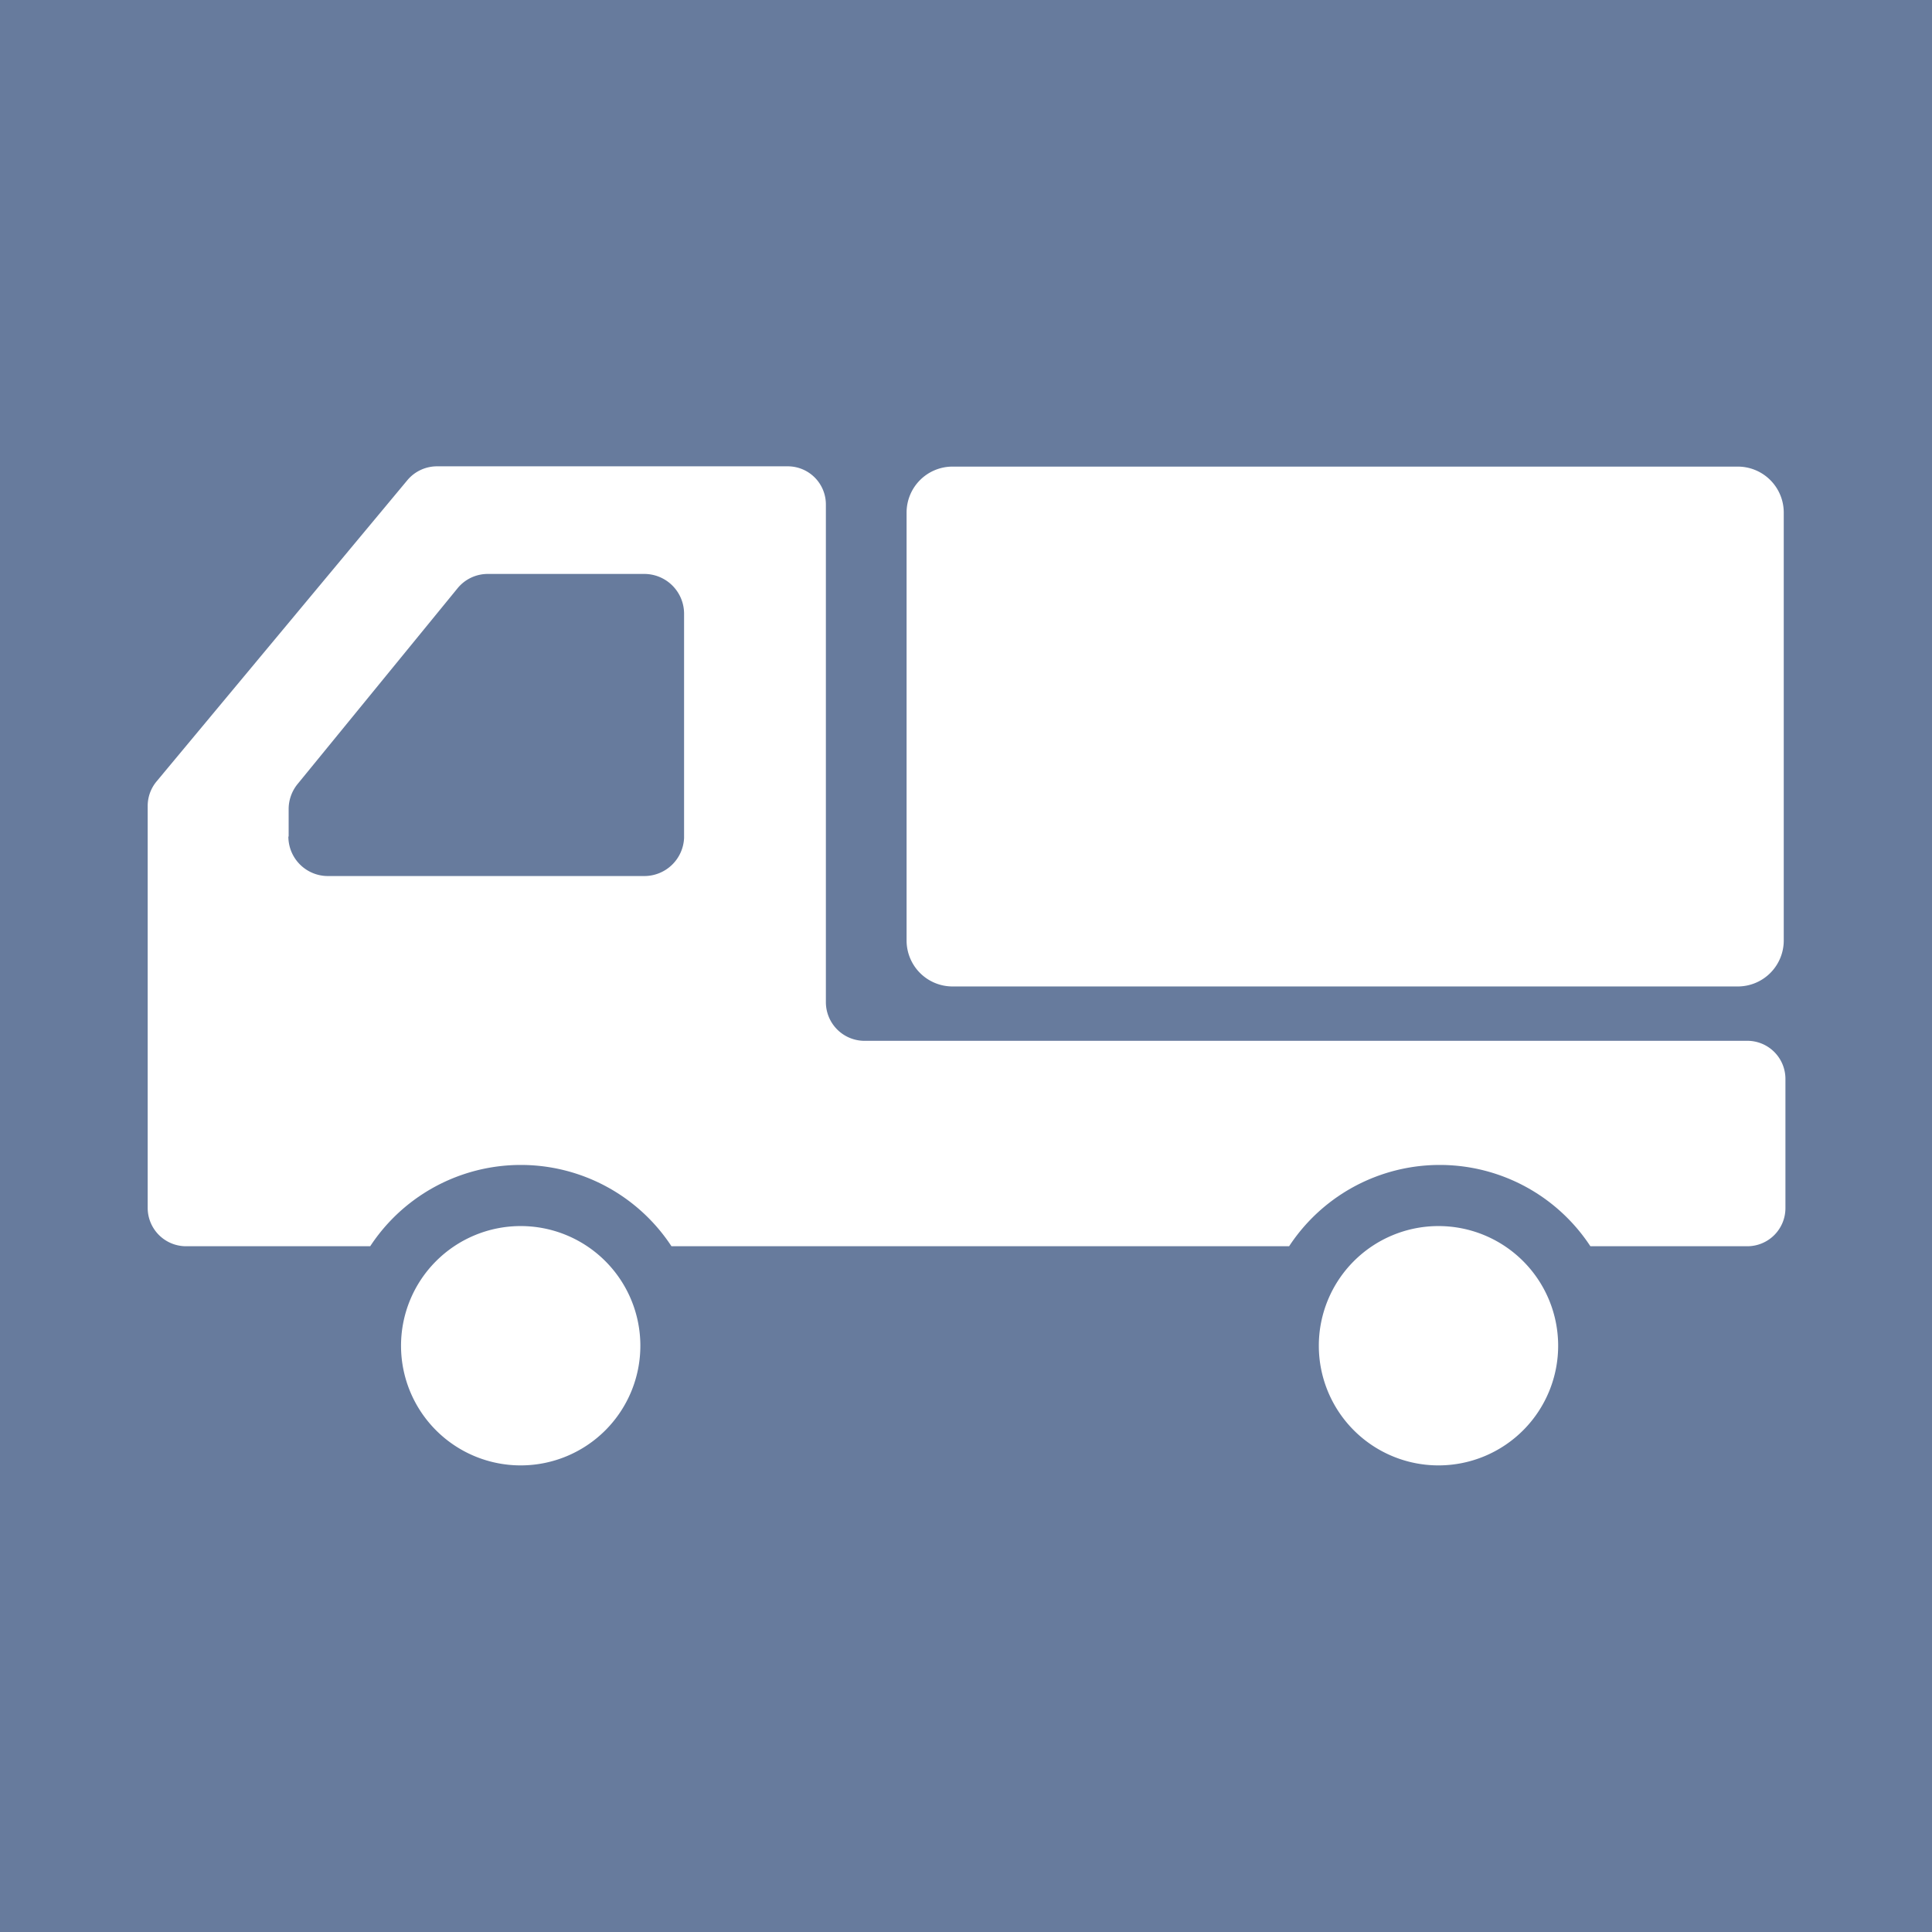
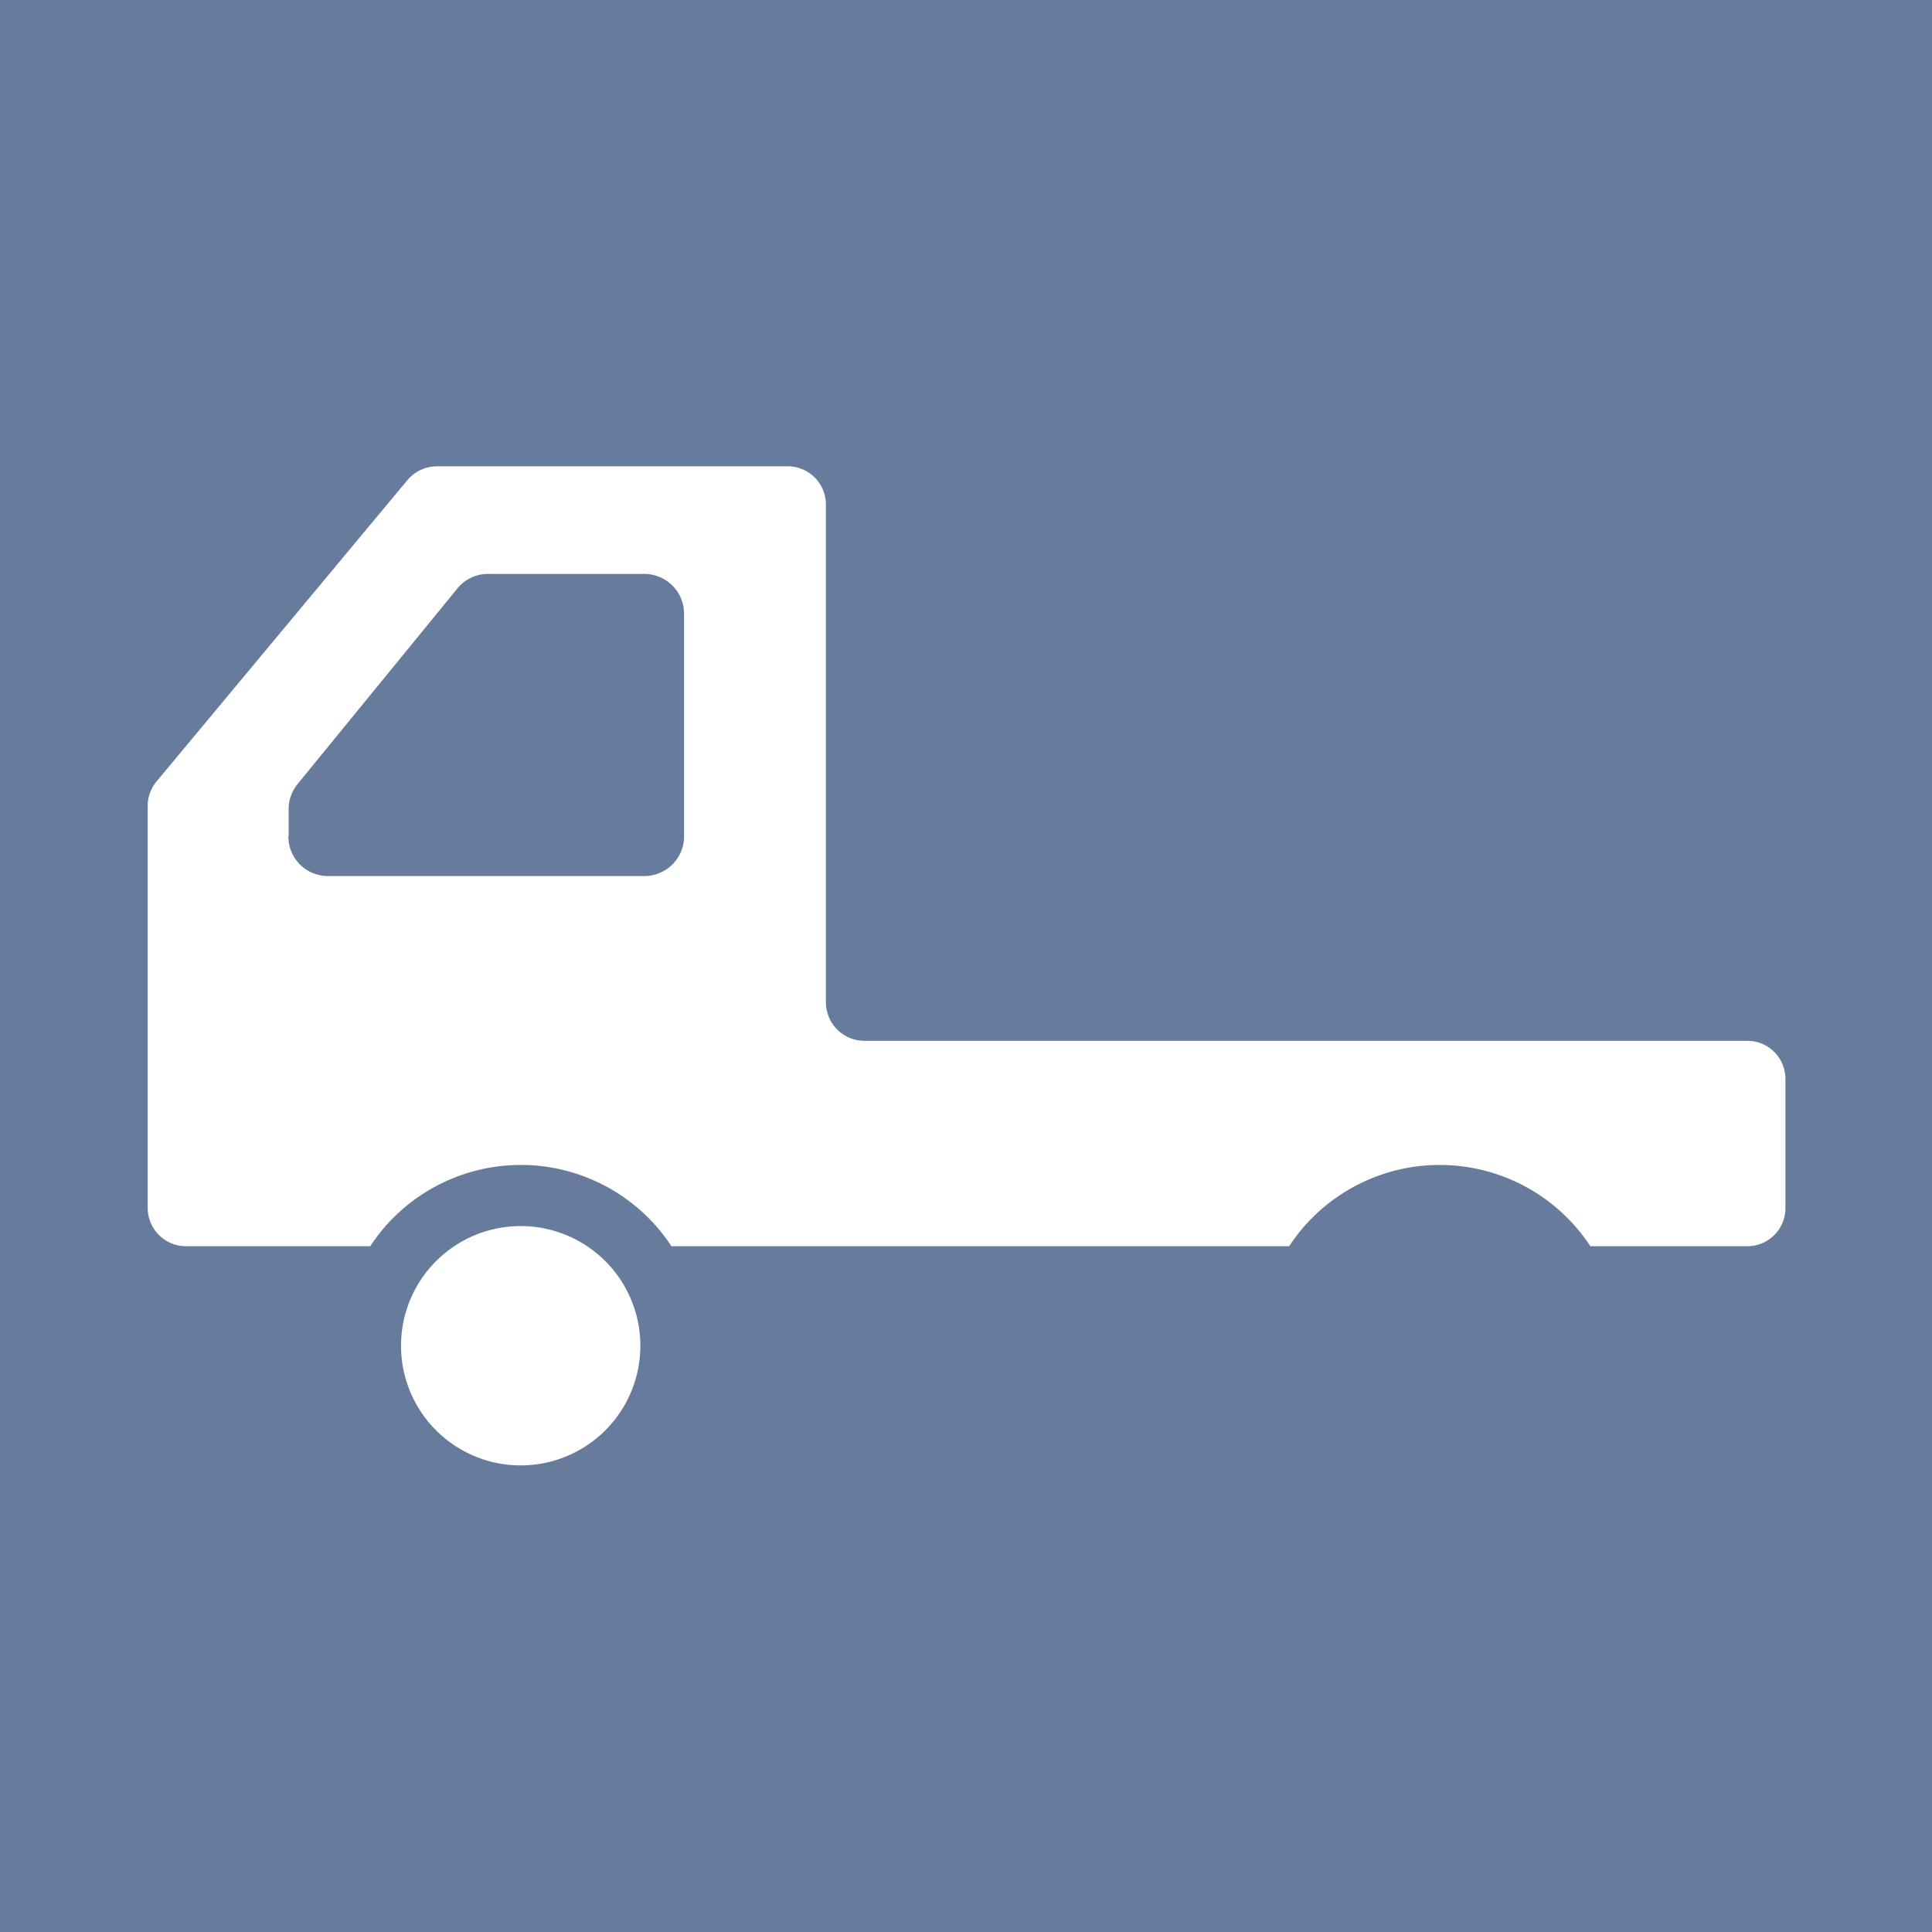
<svg xmlns="http://www.w3.org/2000/svg" viewBox="0 0 68.94 68.94">
  <defs>
    <style>.cls-1{fill:#677b9d;}.cls-2{fill:#fff;}</style>
  </defs>
  <g id="レイヤー_2" data-name="レイヤー 2">
    <g id="レイヤー_1-2" data-name="レイヤー 1">
      <rect class="cls-1" width="68.94" height="68.94" />
      <path class="cls-2" d="M18.58,43.75A4.27,4.27,0,1,0,22.85,48,4.27,4.27,0,0,0,18.58,43.75Z" />
-       <path class="cls-2" d="M51.33,43.75A4.27,4.27,0,1,0,55.6,48,4.27,4.27,0,0,0,51.33,43.75Z" />
-       <path class="cls-2" d="M62,16.65H34a1.64,1.64,0,0,0-1.65,1.64V33.56A1.64,1.64,0,0,0,34,35.2H62a1.64,1.64,0,0,0,1.65-1.64V18.29A1.64,1.64,0,0,0,62,16.65Z" />
      <path class="cls-2" d="M62.3,37.14H30.84a1.38,1.38,0,0,1-1.37-1.38V18a1.36,1.36,0,0,0-1.37-1.36H15.6a1.38,1.38,0,0,0-1.06.49L5.59,27.88a1.37,1.37,0,0,0-.32.87V43.11a1.37,1.37,0,0,0,1.38,1.36h6.56a6.43,6.43,0,0,1,10.75,0H46a6.43,6.43,0,0,1,10.75,0h5.6a1.36,1.36,0,0,0,1.36-1.36v-4.6A1.36,1.36,0,0,0,62.3,37.14Zm-52-7.29v-1A1.42,1.42,0,0,1,10.6,28l5.72-7a1.39,1.39,0,0,1,1.09-.52H23a1.42,1.42,0,0,1,1.41,1.42v8A1.42,1.42,0,0,1,23,31.26H11.7A1.41,1.41,0,0,1,10.29,29.85Z" />
    </g>
  </g>
</svg>